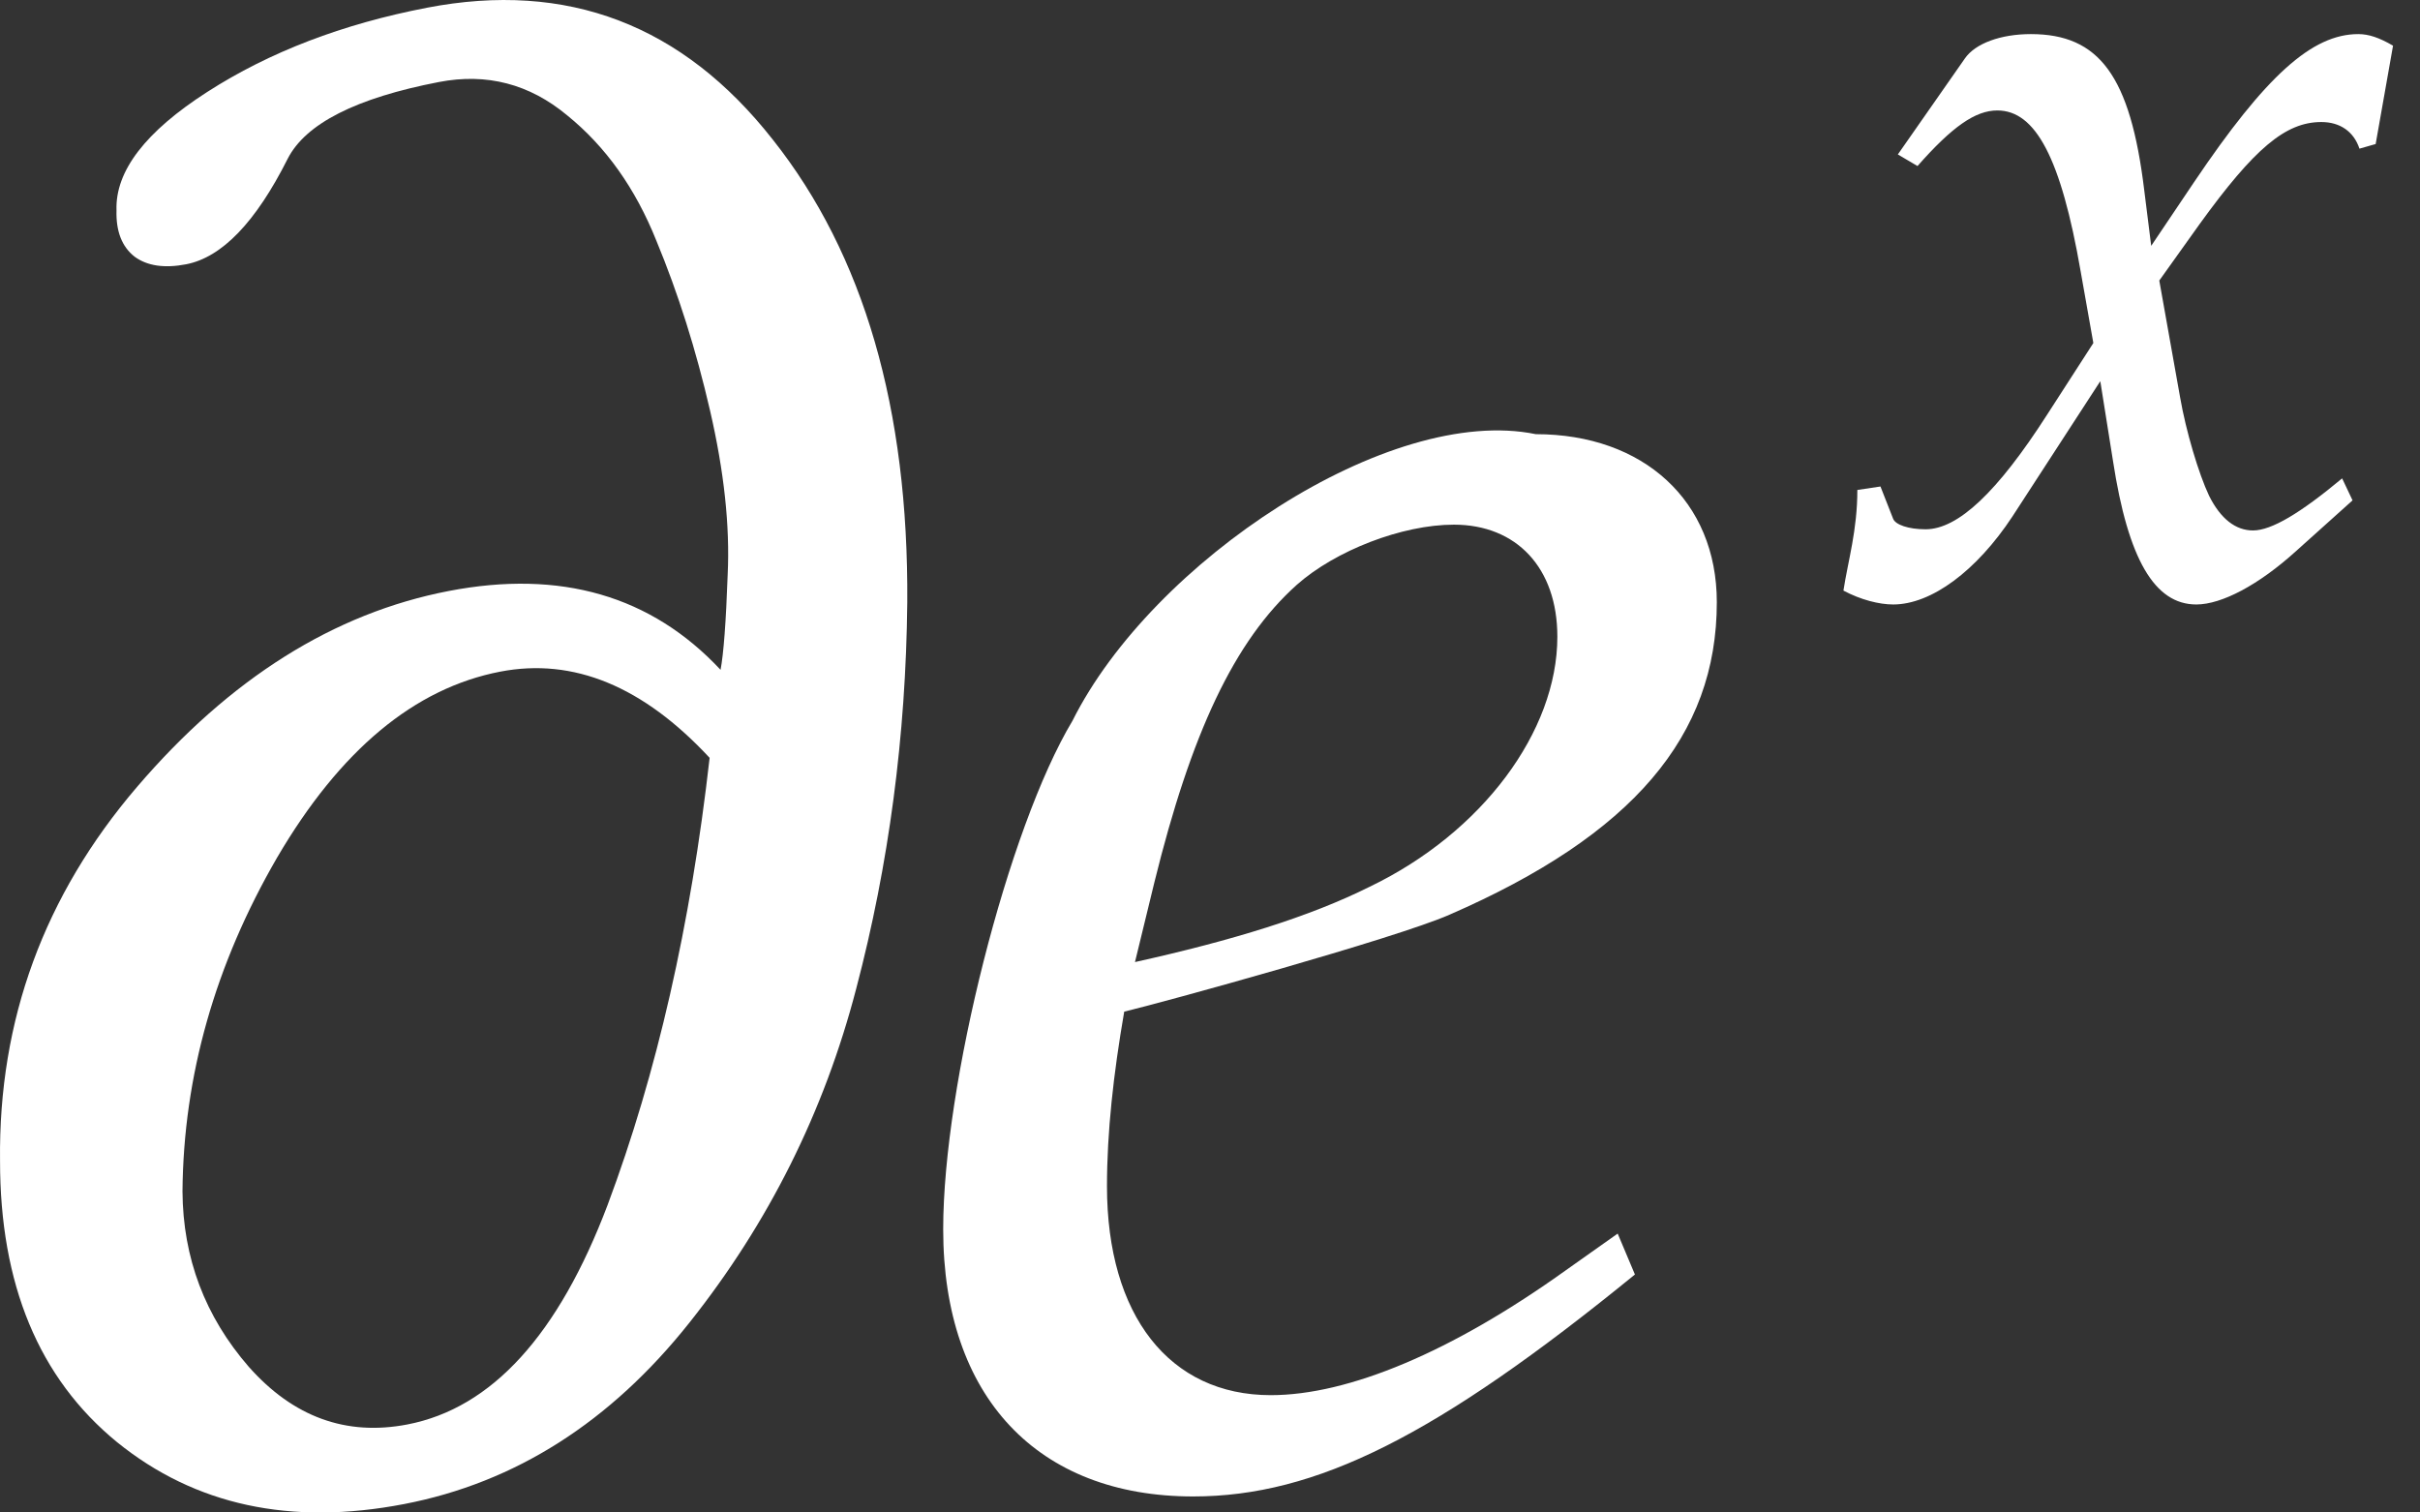
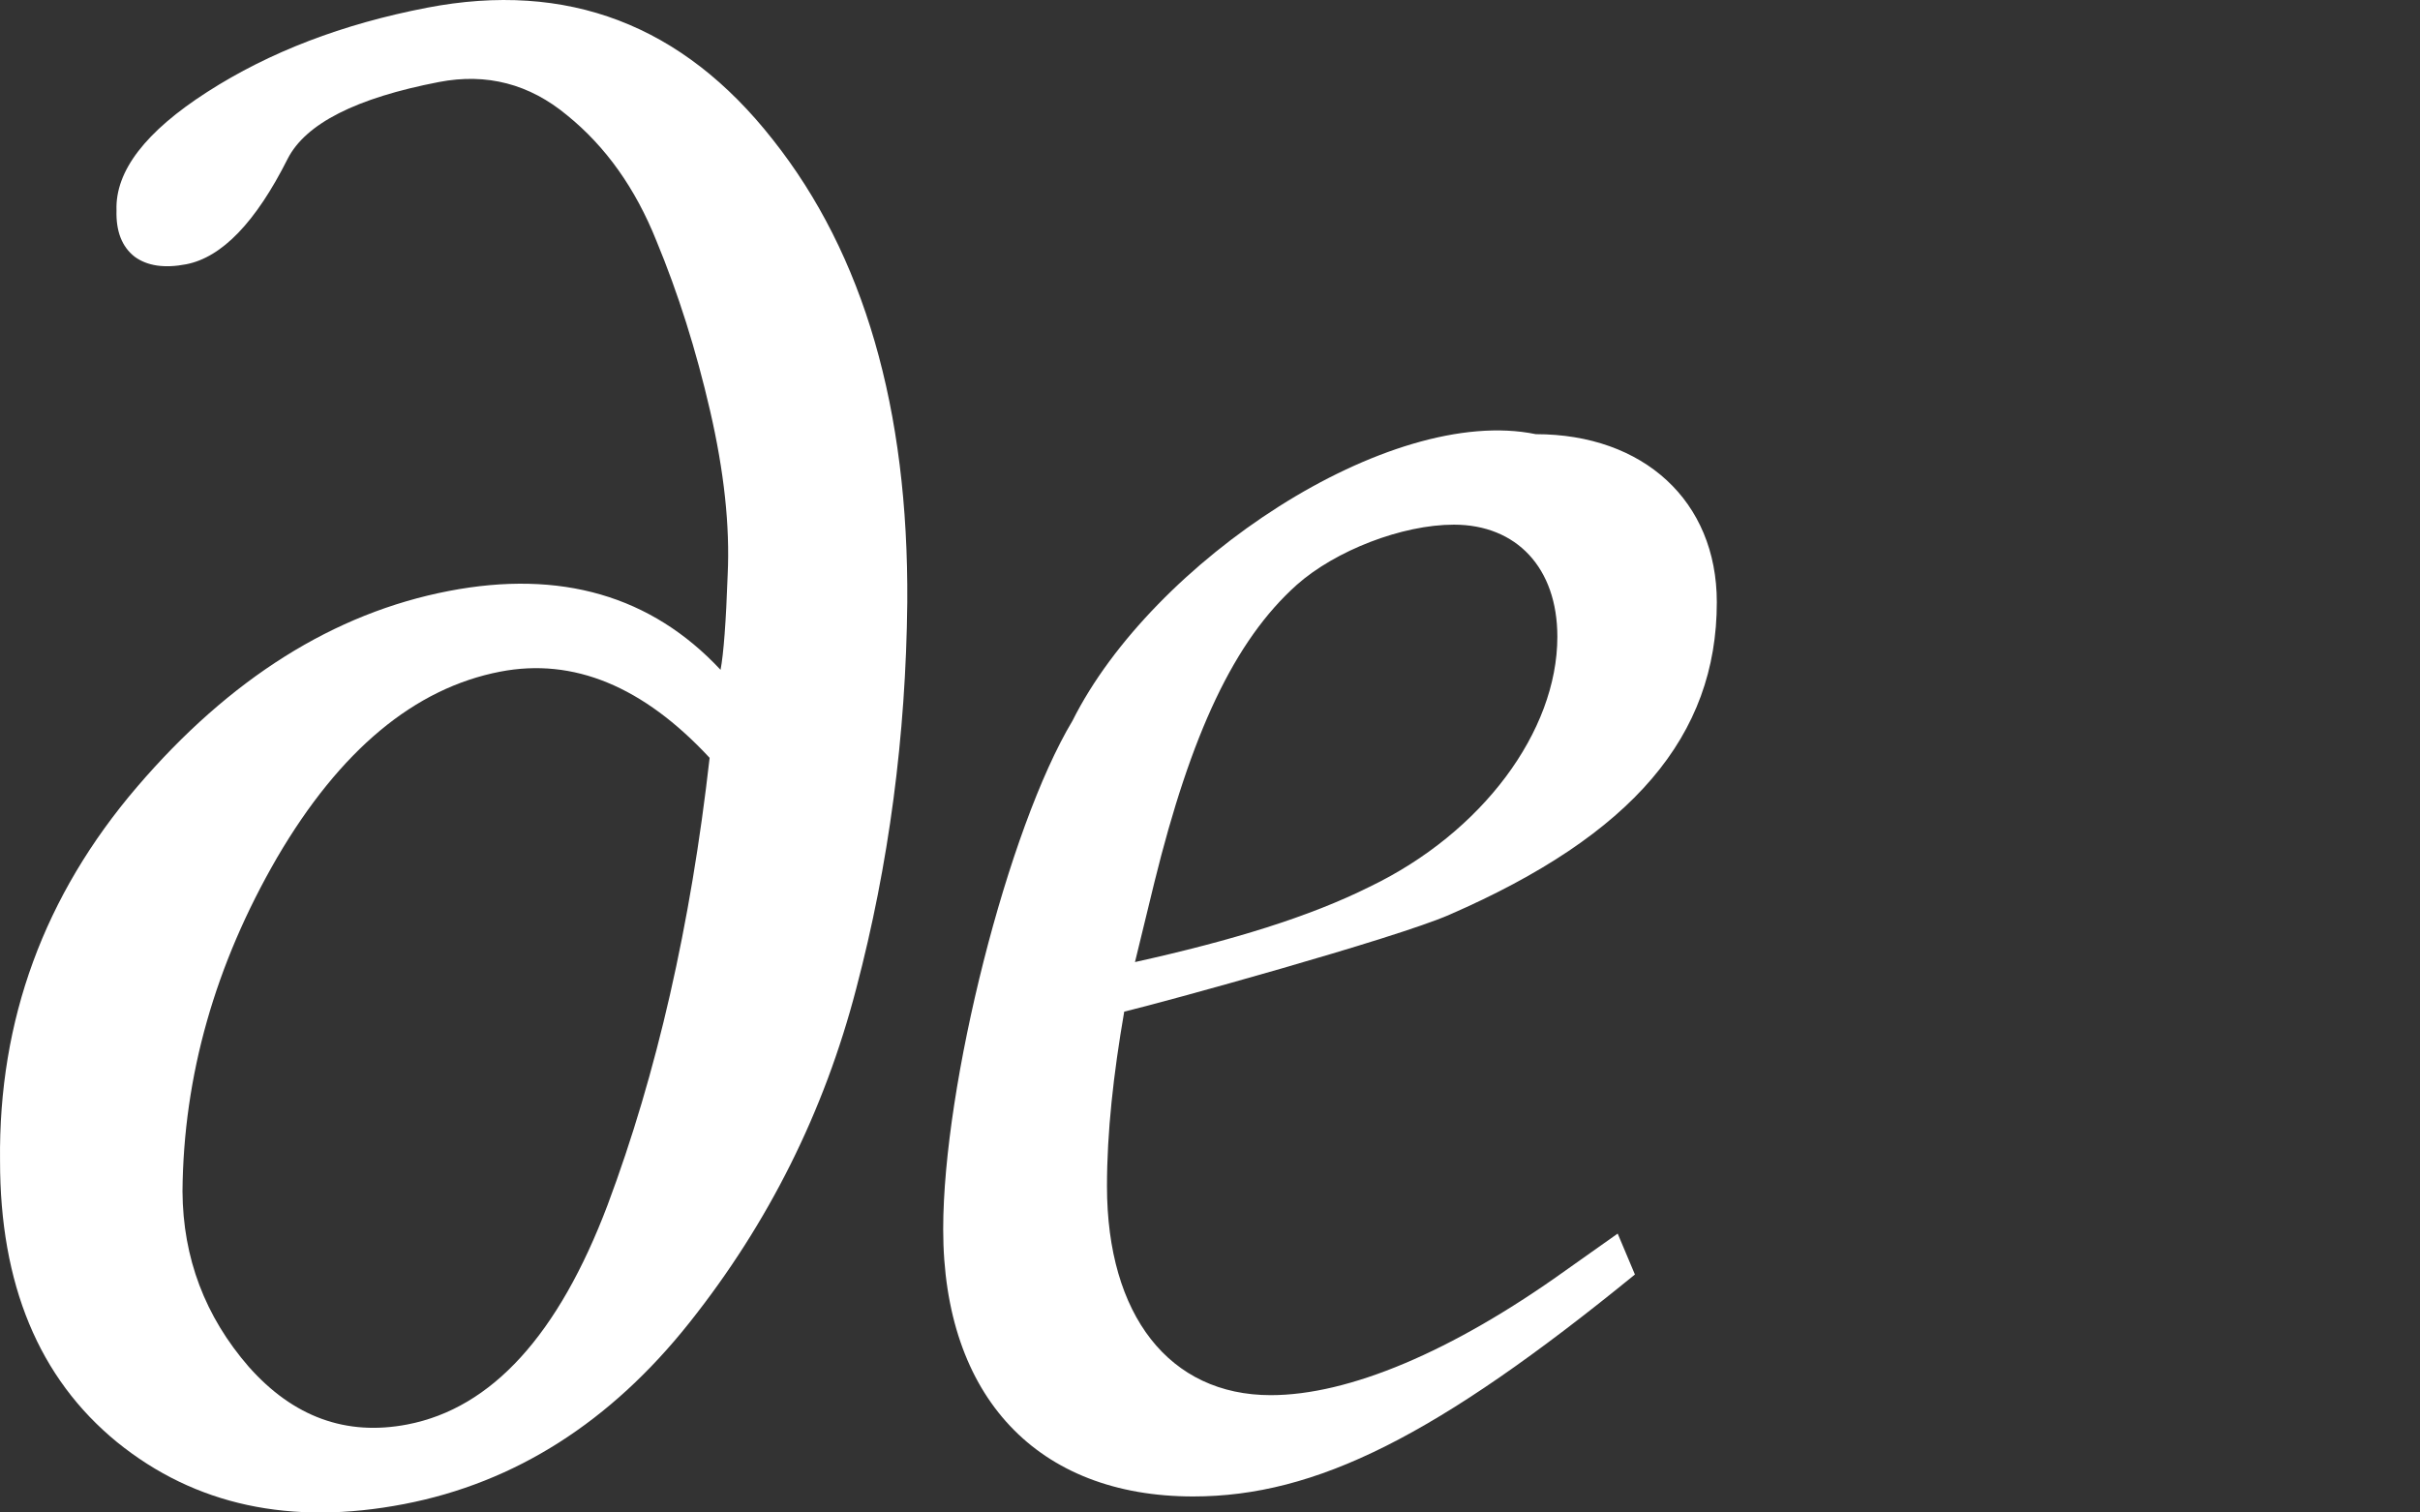
<svg xmlns="http://www.w3.org/2000/svg" width="56" height="35" viewBox="0 0 56 35" fill="none">
  <rect x="0" y="0" width="56" height="35" fill="#333333" stroke="none" />
  <path d="M37.434 28.546L36.237 29.393C33.594 31.288 31.201 32.285 29.406 32.285C27.062 32.285 25.616 30.441 25.616 27.449C25.616 26.202 25.765 24.856 26.015 23.41C26.863 23.21 32.298 21.715 33.544 21.166C37.783 19.321 39.728 17.028 39.728 13.936C39.728 11.593 38.032 10.047 35.539 10.047C32.148 9.349 26.663 12.989 24.818 16.679C23.322 19.172 21.826 25.105 21.826 28.446C21.826 32.335 24.02 34.629 27.61 34.629C30.453 34.629 33.245 33.233 37.833 29.493L37.434 28.546ZM26.713 20.418C27.561 16.978 28.558 14.834 30.004 13.537C30.901 12.739 32.447 12.141 33.644 12.141C35.09 12.141 36.038 13.138 36.038 14.734C36.038 16.928 34.292 19.271 31.699 20.518C30.303 21.216 28.508 21.765 26.264 22.263L26.713 20.418Z" fill="white" />
-   <path d="M42.658 13.667C43.06 13.881 43.488 13.988 43.809 13.988C44.693 13.988 45.737 13.212 46.567 11.954L48.602 8.821L48.896 10.668C49.245 12.944 49.86 13.988 50.824 13.988C51.413 13.988 52.27 13.533 53.127 12.757L54.439 11.579L54.198 11.07C53.234 11.873 52.564 12.275 52.136 12.275C51.734 12.275 51.386 12.007 51.119 11.472C50.878 10.963 50.583 9.972 50.449 9.196L49.967 6.492L50.904 5.18C52.163 3.44 52.886 2.824 53.716 2.824C54.144 2.824 54.465 3.038 54.599 3.44L54.974 3.333L55.376 1.057C55.054 0.87 54.813 0.789 54.572 0.789C53.502 0.789 52.431 1.753 50.771 4.216L49.78 5.689L49.619 4.404C49.298 1.753 48.575 0.789 46.995 0.789C46.299 0.789 45.71 1.004 45.469 1.352L43.917 3.574L44.372 3.842C45.175 2.931 45.71 2.556 46.219 2.556C47.103 2.556 47.692 3.654 48.147 6.278L48.441 7.938L47.37 9.598C46.219 11.391 45.309 12.248 44.559 12.248C44.157 12.248 43.863 12.141 43.809 12.007L43.515 11.258L42.98 11.338C42.98 12.275 42.765 12.971 42.658 13.667Z" fill="white" />
  <path d="M11.577 15.542C9.591 15.925 7.87 17.358 6.414 19.842C4.976 22.322 4.245 24.899 4.223 27.572C4.233 29.11 4.744 30.463 5.757 31.629C6.787 32.791 8.01 33.236 9.427 32.963C11.378 32.587 12.923 30.892 14.062 27.879C15.197 24.848 15.984 21.401 16.421 17.537C14.884 15.881 13.27 15.216 11.577 15.542ZM10.384 13.676C12.975 13.177 15.072 13.785 16.674 15.5C16.745 15.128 16.8 14.392 16.839 13.292C16.892 12.171 16.756 10.908 16.431 9.502C16.107 8.096 15.693 6.787 15.191 5.576C14.706 4.362 14.018 3.393 13.126 2.67C12.252 1.942 11.262 1.685 10.157 1.898C8.24 2.268 7.073 2.86 6.657 3.674C5.919 5.142 5.135 5.956 4.306 6.116C3.805 6.212 3.409 6.154 3.118 5.942C2.822 5.712 2.682 5.354 2.696 4.868C2.664 3.96 3.365 3.046 4.8 2.125C6.235 1.203 7.928 0.555 9.879 0.179C13.126 -0.447 15.794 0.57 17.883 3.231C19.989 5.888 21.026 9.458 20.995 13.942C20.963 17.029 20.569 20.006 19.814 22.875C19.073 25.722 17.788 28.298 15.957 30.603C14.127 32.908 11.925 34.309 9.352 34.805C6.726 35.311 4.512 34.833 2.708 33.372C0.9 31.893 -0.002 29.72 0.001 26.854C-0.035 23.601 1.022 20.72 3.171 18.21C5.32 15.7 7.725 14.189 10.384 13.676Z" fill="white" />
</svg>